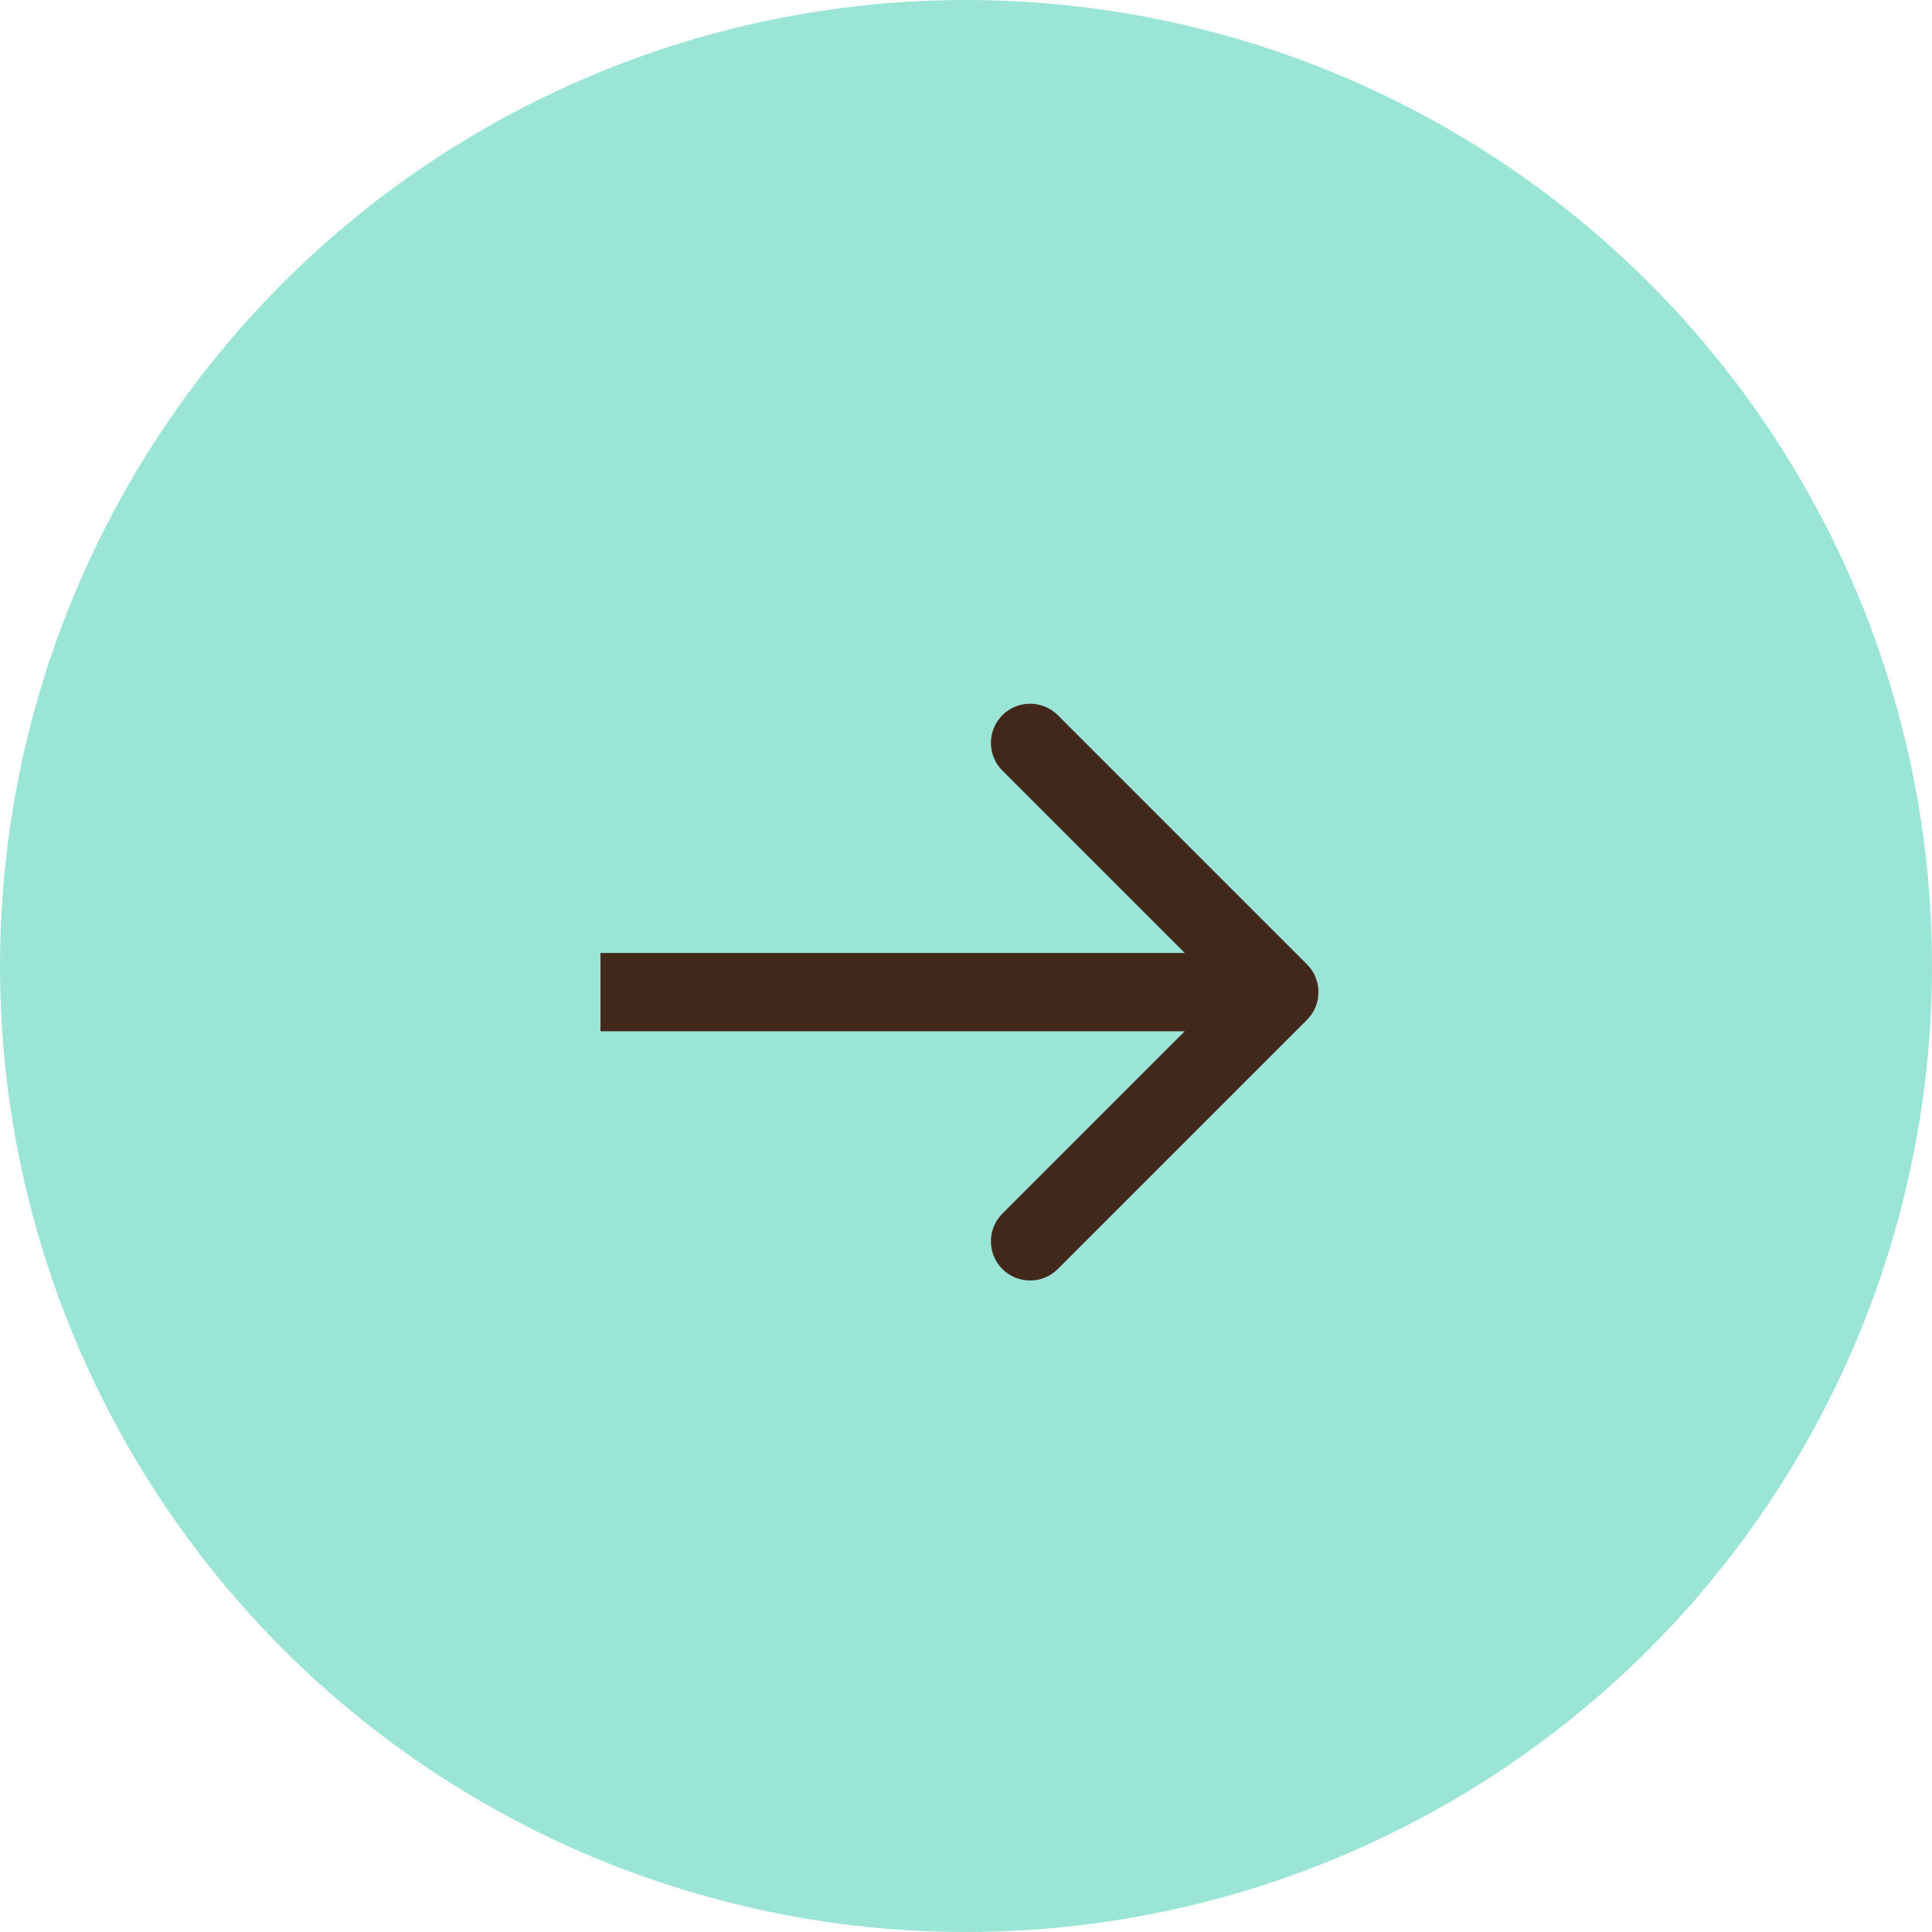
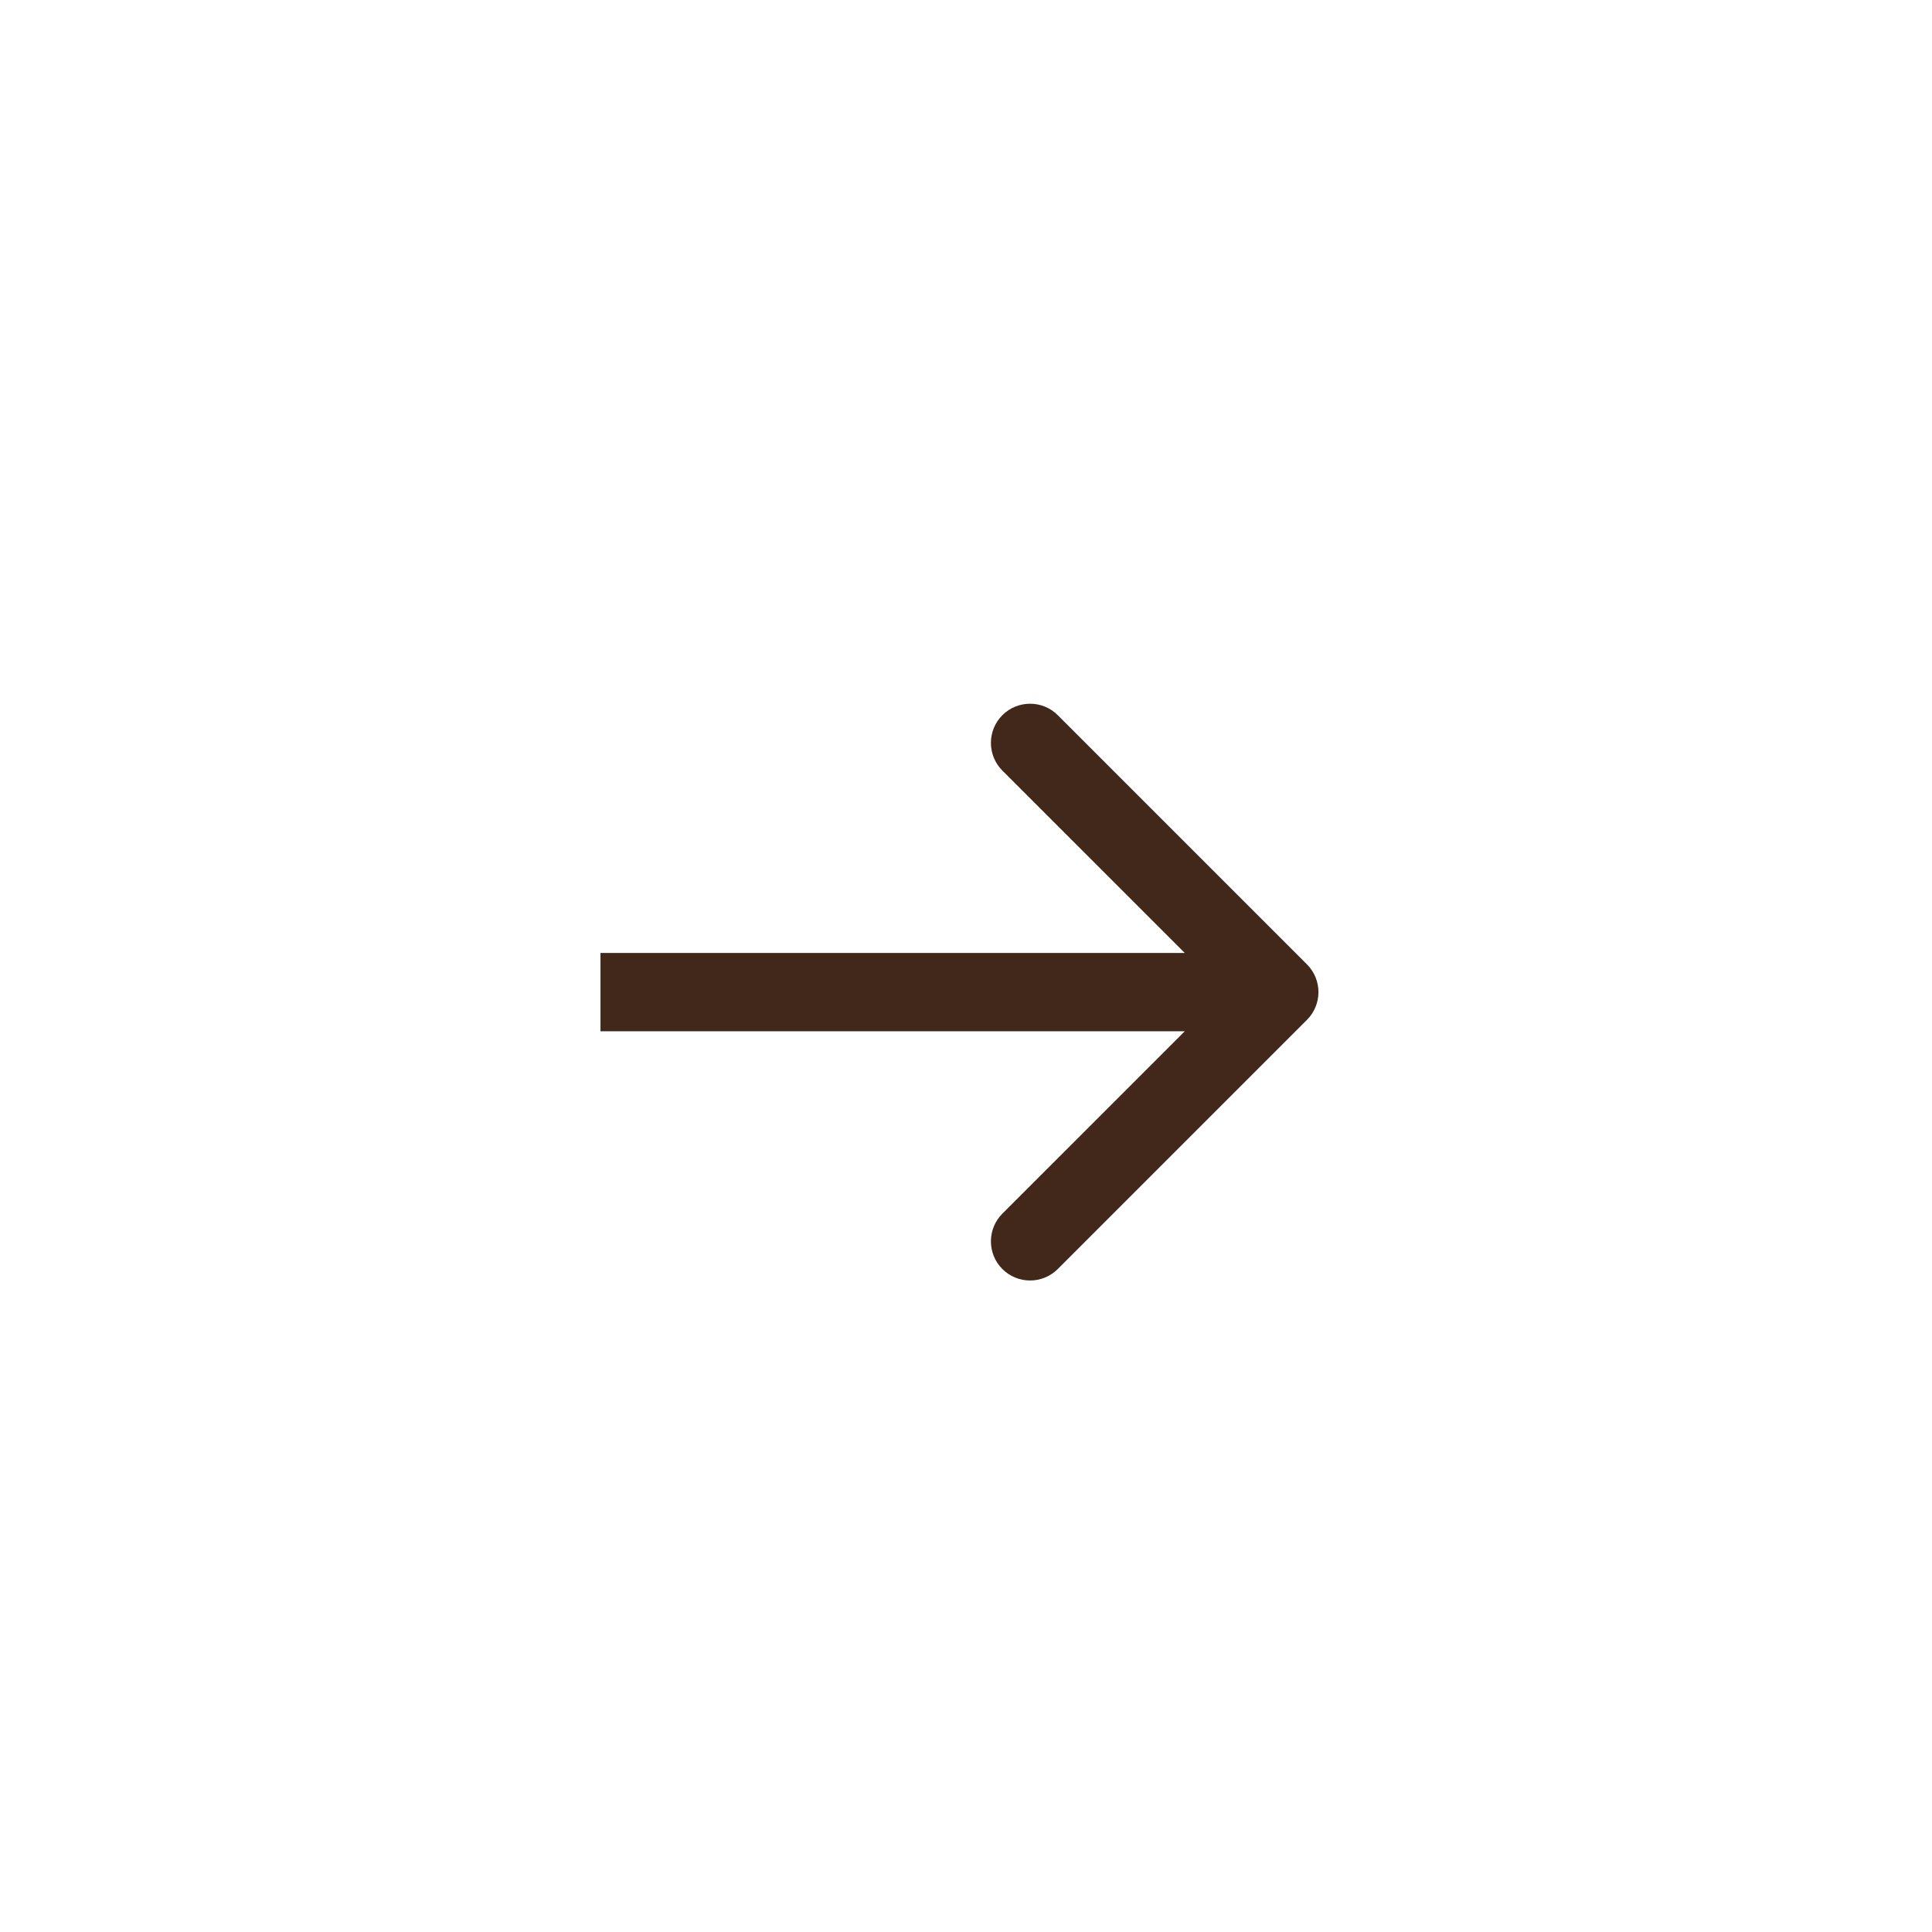
<svg xmlns="http://www.w3.org/2000/svg" width="74" height="74" viewBox="0 0 74 74" fill="none">
-   <circle cx="37" cy="37" r="37" transform="matrix(-1 0 0 1 74 0)" fill="#9BE5D6" />
  <path d="M50.061 36.939C50.646 37.525 50.646 38.475 50.061 39.061L40.515 48.607C39.929 49.192 38.979 49.192 38.393 48.607C37.808 48.021 37.808 47.071 38.393 46.485L46.879 38L38.393 29.515C37.808 28.929 37.808 27.979 38.393 27.393C38.979 26.808 39.929 26.808 40.515 27.393L50.061 36.939ZM23 36.5L49 36.5L49 39.5L23 39.5L23 36.5Z" fill="#41281B" />
</svg>